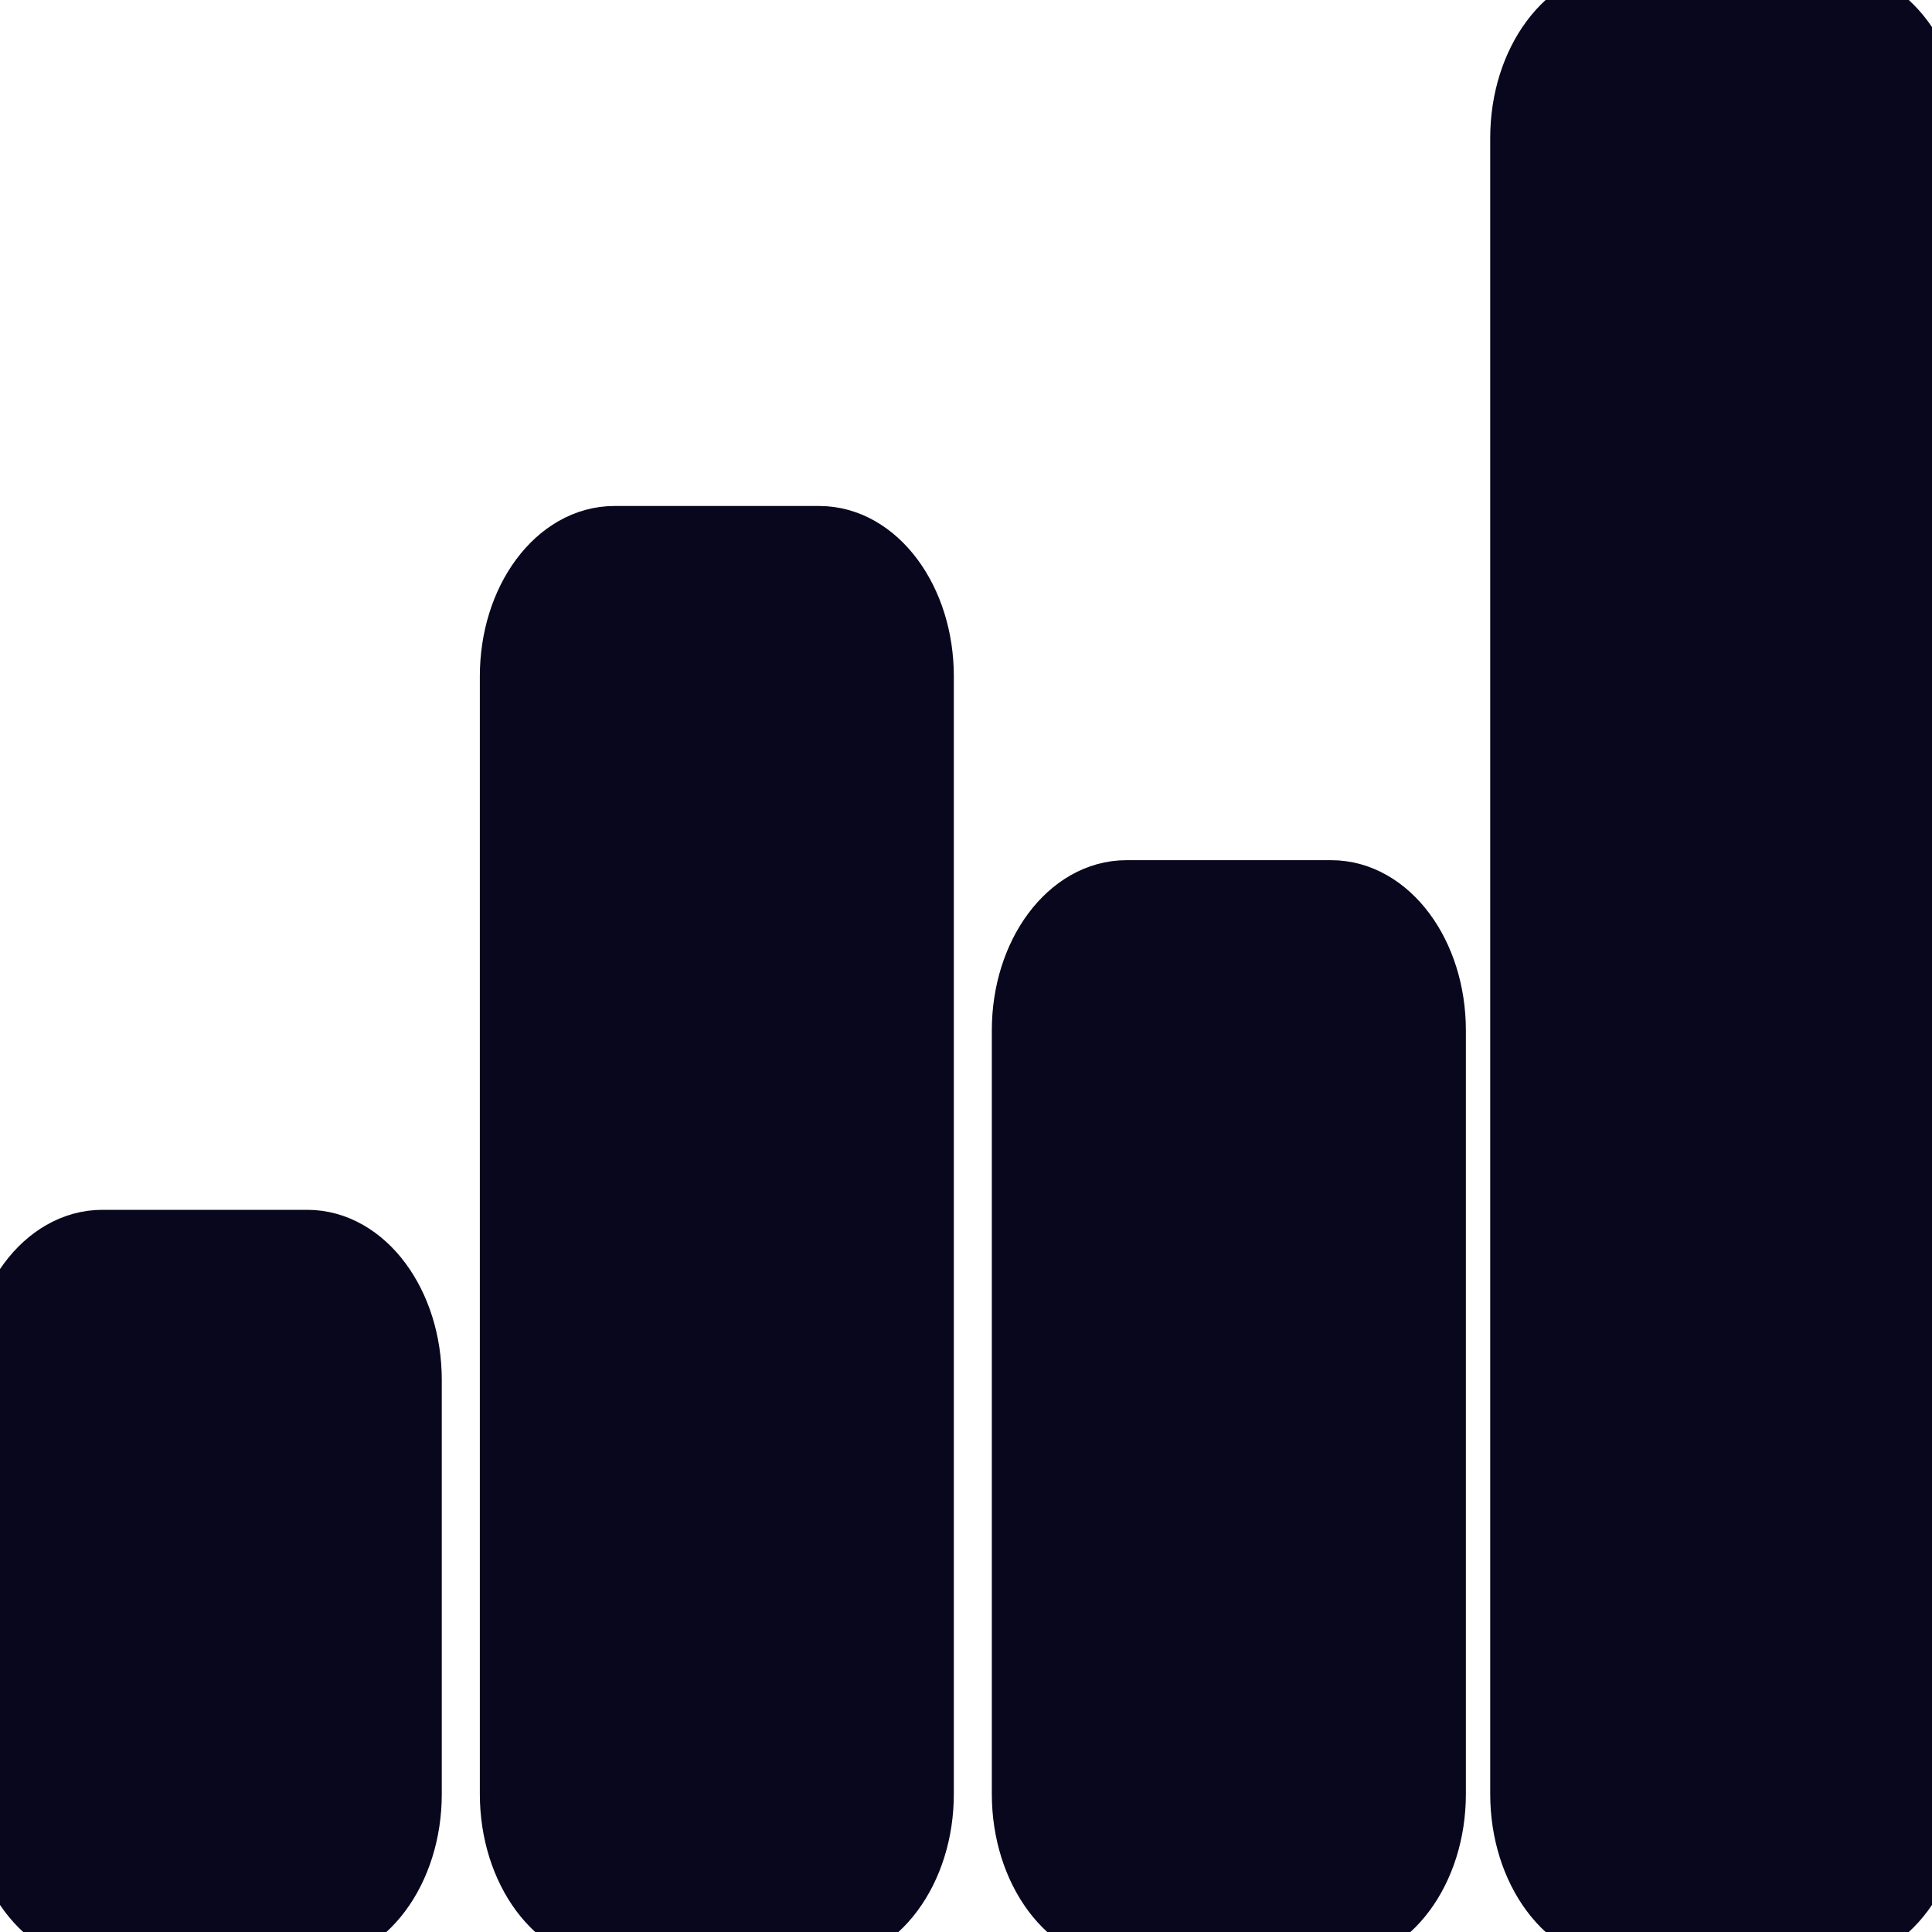
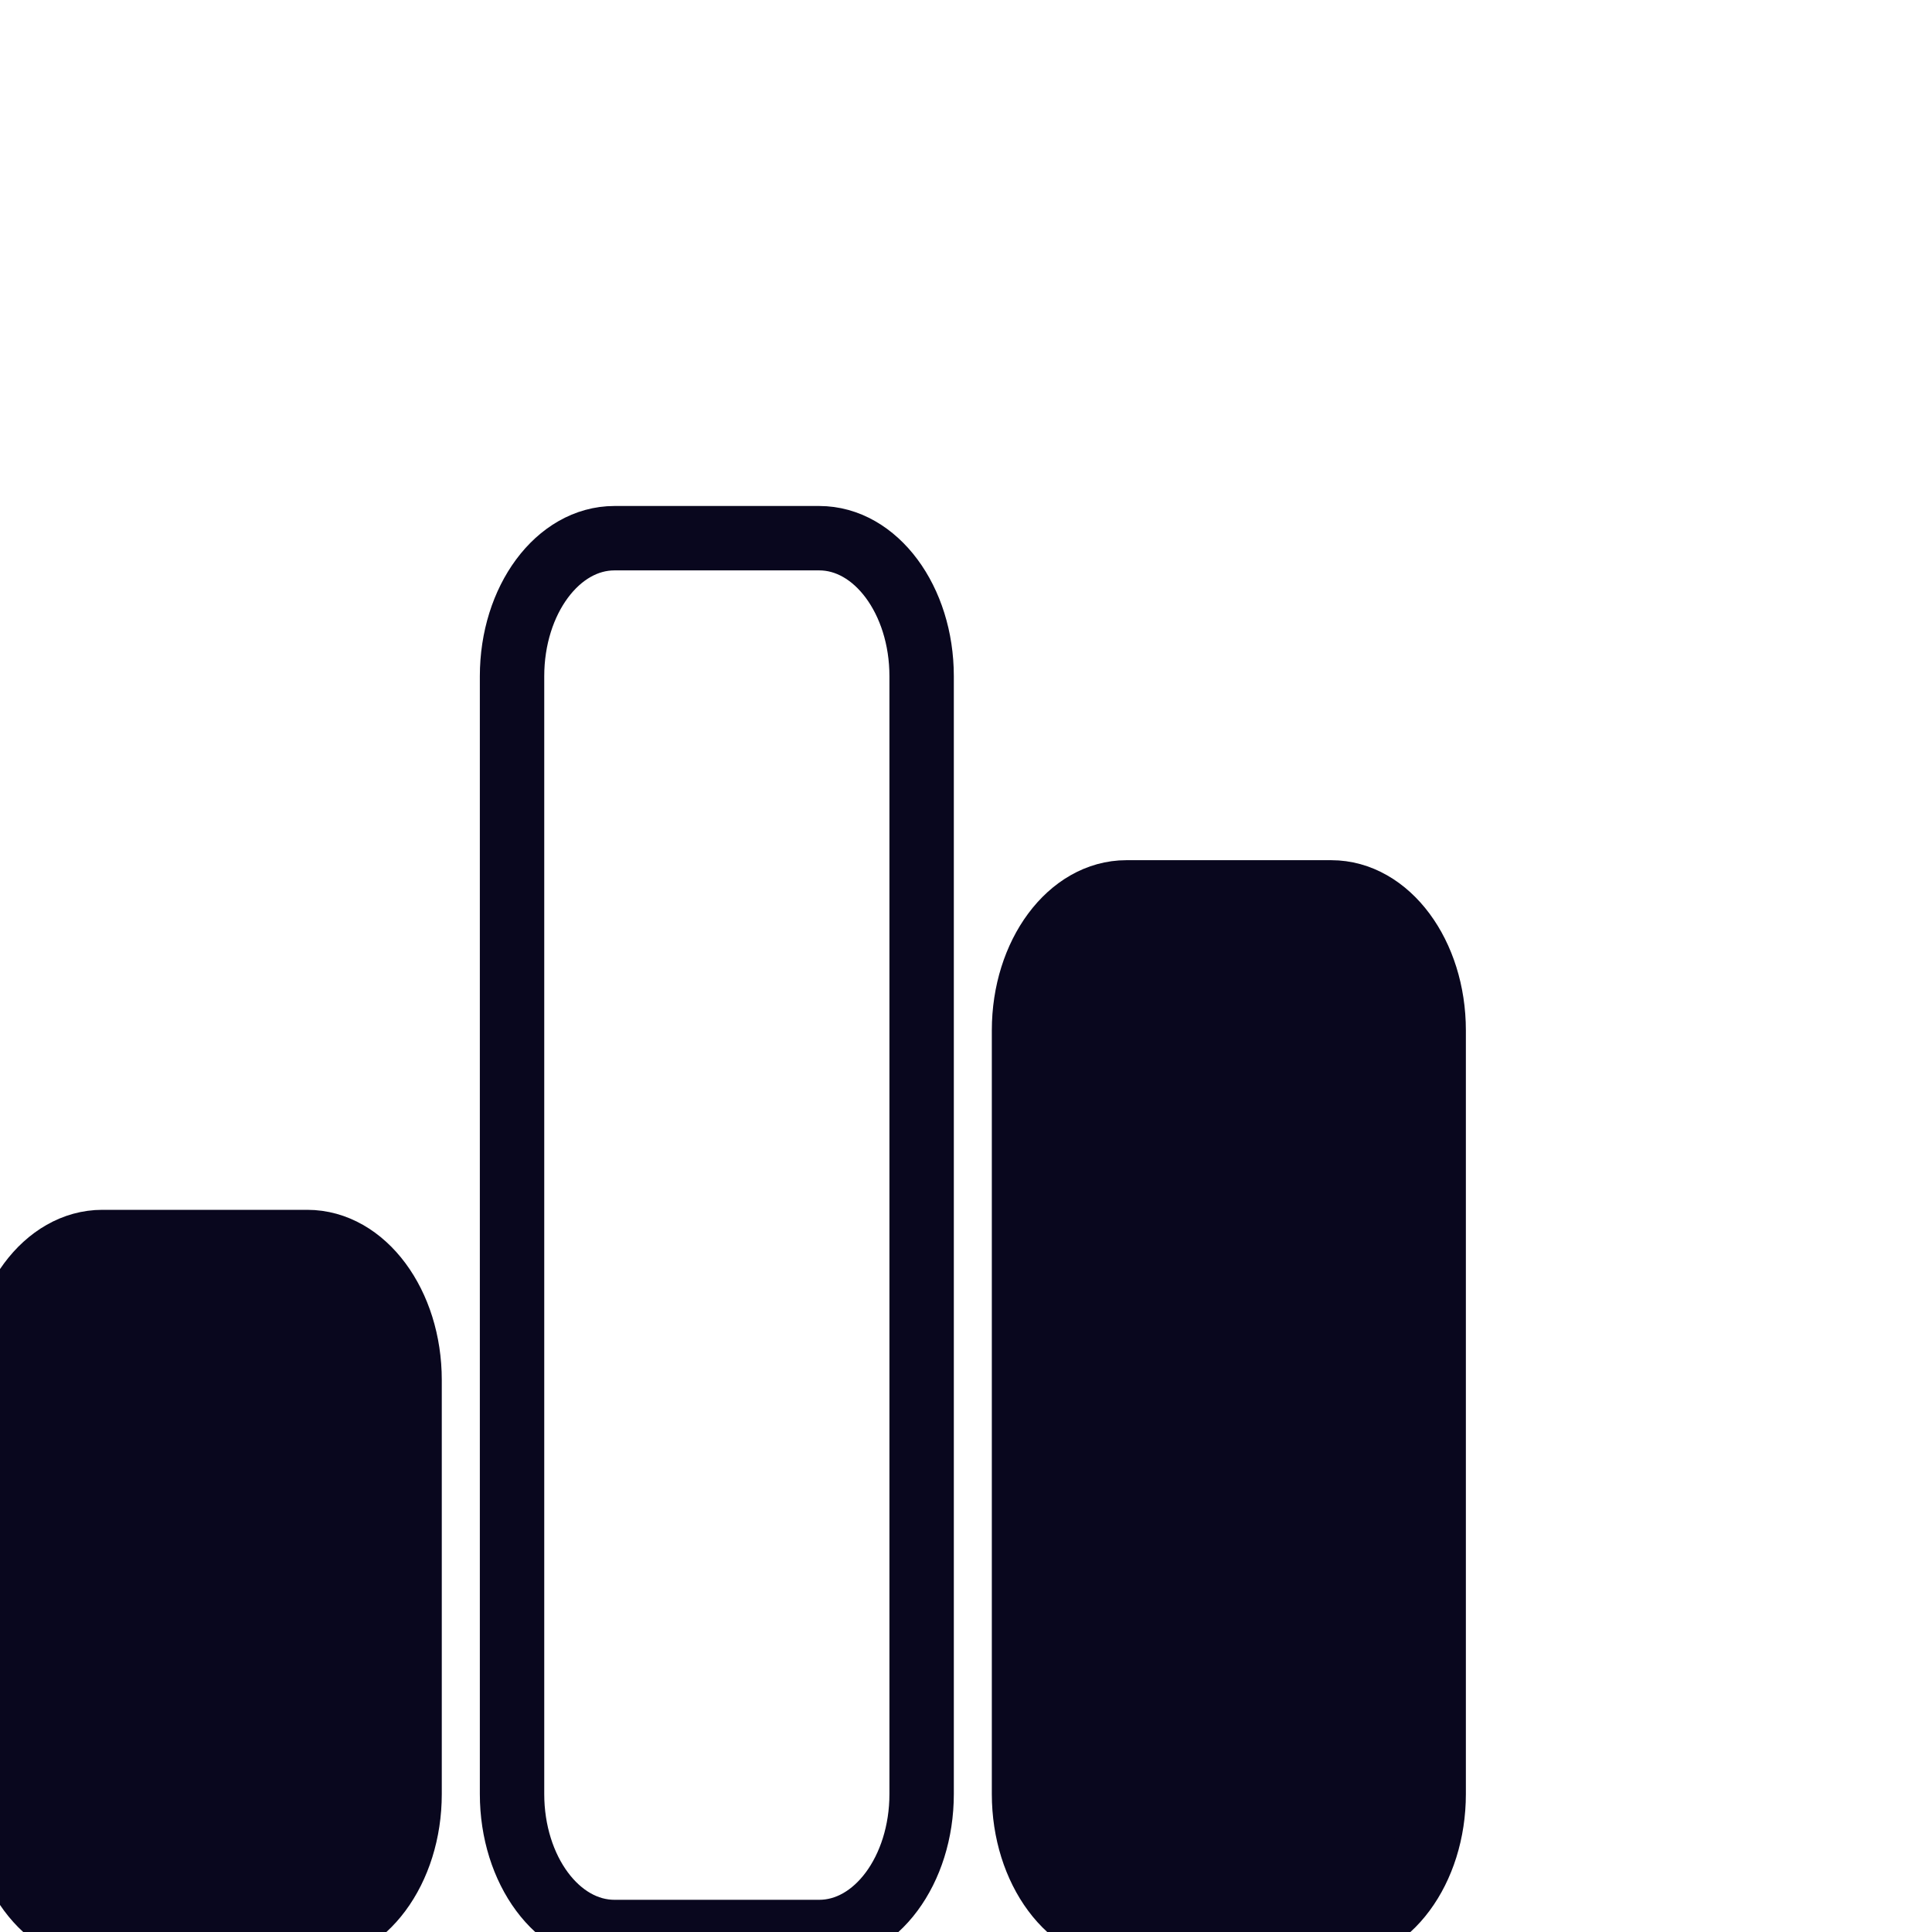
<svg xmlns="http://www.w3.org/2000/svg" width="30" height="30" viewBox="0 0 30 30" fill="none">
  <path d="M0 21.429C0 20.245 0.712 19.286 1.59 19.286H4.77C5.649 19.286 6.36 20.245 6.36 21.429V27.857C6.36 29.041 5.649 30 4.77 30H1.59C0.712 30 0 29.041 0 27.857V21.429Z" fill="#09071E" />
-   <path d="M7.951 10.5C7.951 9.317 8.662 8.357 9.541 8.357H12.721C13.599 8.357 14.311 9.317 14.311 10.5V27.857C14.311 29.041 13.599 30 12.721 30H9.541C8.662 30 7.951 29.041 7.951 27.857V10.5Z" fill="#09071E" />
  <path d="M15.901 16C15.901 14.816 16.613 13.857 17.491 13.857H20.671C21.55 13.857 22.262 14.816 22.262 16V27.857C22.262 29.041 21.55 30 20.671 30H17.491C16.613 30 15.901 29.041 15.901 27.857V16Z" fill="#09071E" />
-   <path d="M23.64 2.143C23.64 0.959 24.352 0 25.23 0H28.41C29.288 0 30 0.959 30 2.143V27.857C30 29.041 29.288 30 28.41 30H25.23C24.352 30 23.64 29.041 23.64 27.857V2.143Z" fill="#09071E" />
  <path d="M0 21.429C0 20.245 0.712 19.286 1.59 19.286H4.77C5.649 19.286 6.36 20.245 6.36 21.429V27.857C6.36 29.041 5.649 30 4.77 30H1.59C0.712 30 0 29.041 0 27.857V21.429Z" stroke="#09071E" />
  <path d="M7.951 10.5C7.951 9.317 8.662 8.357 9.541 8.357H12.721C13.599 8.357 14.311 9.317 14.311 10.5V27.857C14.311 29.041 13.599 30 12.721 30H9.541C8.662 30 7.951 29.041 7.951 27.857V10.5Z" stroke="#09071E" />
  <path d="M15.901 16C15.901 14.816 16.613 13.857 17.491 13.857H20.671C21.55 13.857 22.262 14.816 22.262 16V27.857C22.262 29.041 21.55 30 20.671 30H17.491C16.613 30 15.901 29.041 15.901 27.857V16Z" stroke="#09071E" />
-   <path d="M23.64 2.143C23.64 0.959 24.352 0 25.23 0H28.41C29.288 0 30 0.959 30 2.143V27.857C30 29.041 29.288 30 28.41 30H25.23C24.352 30 23.64 29.041 23.64 27.857V2.143Z" stroke="#09071E" />
</svg>